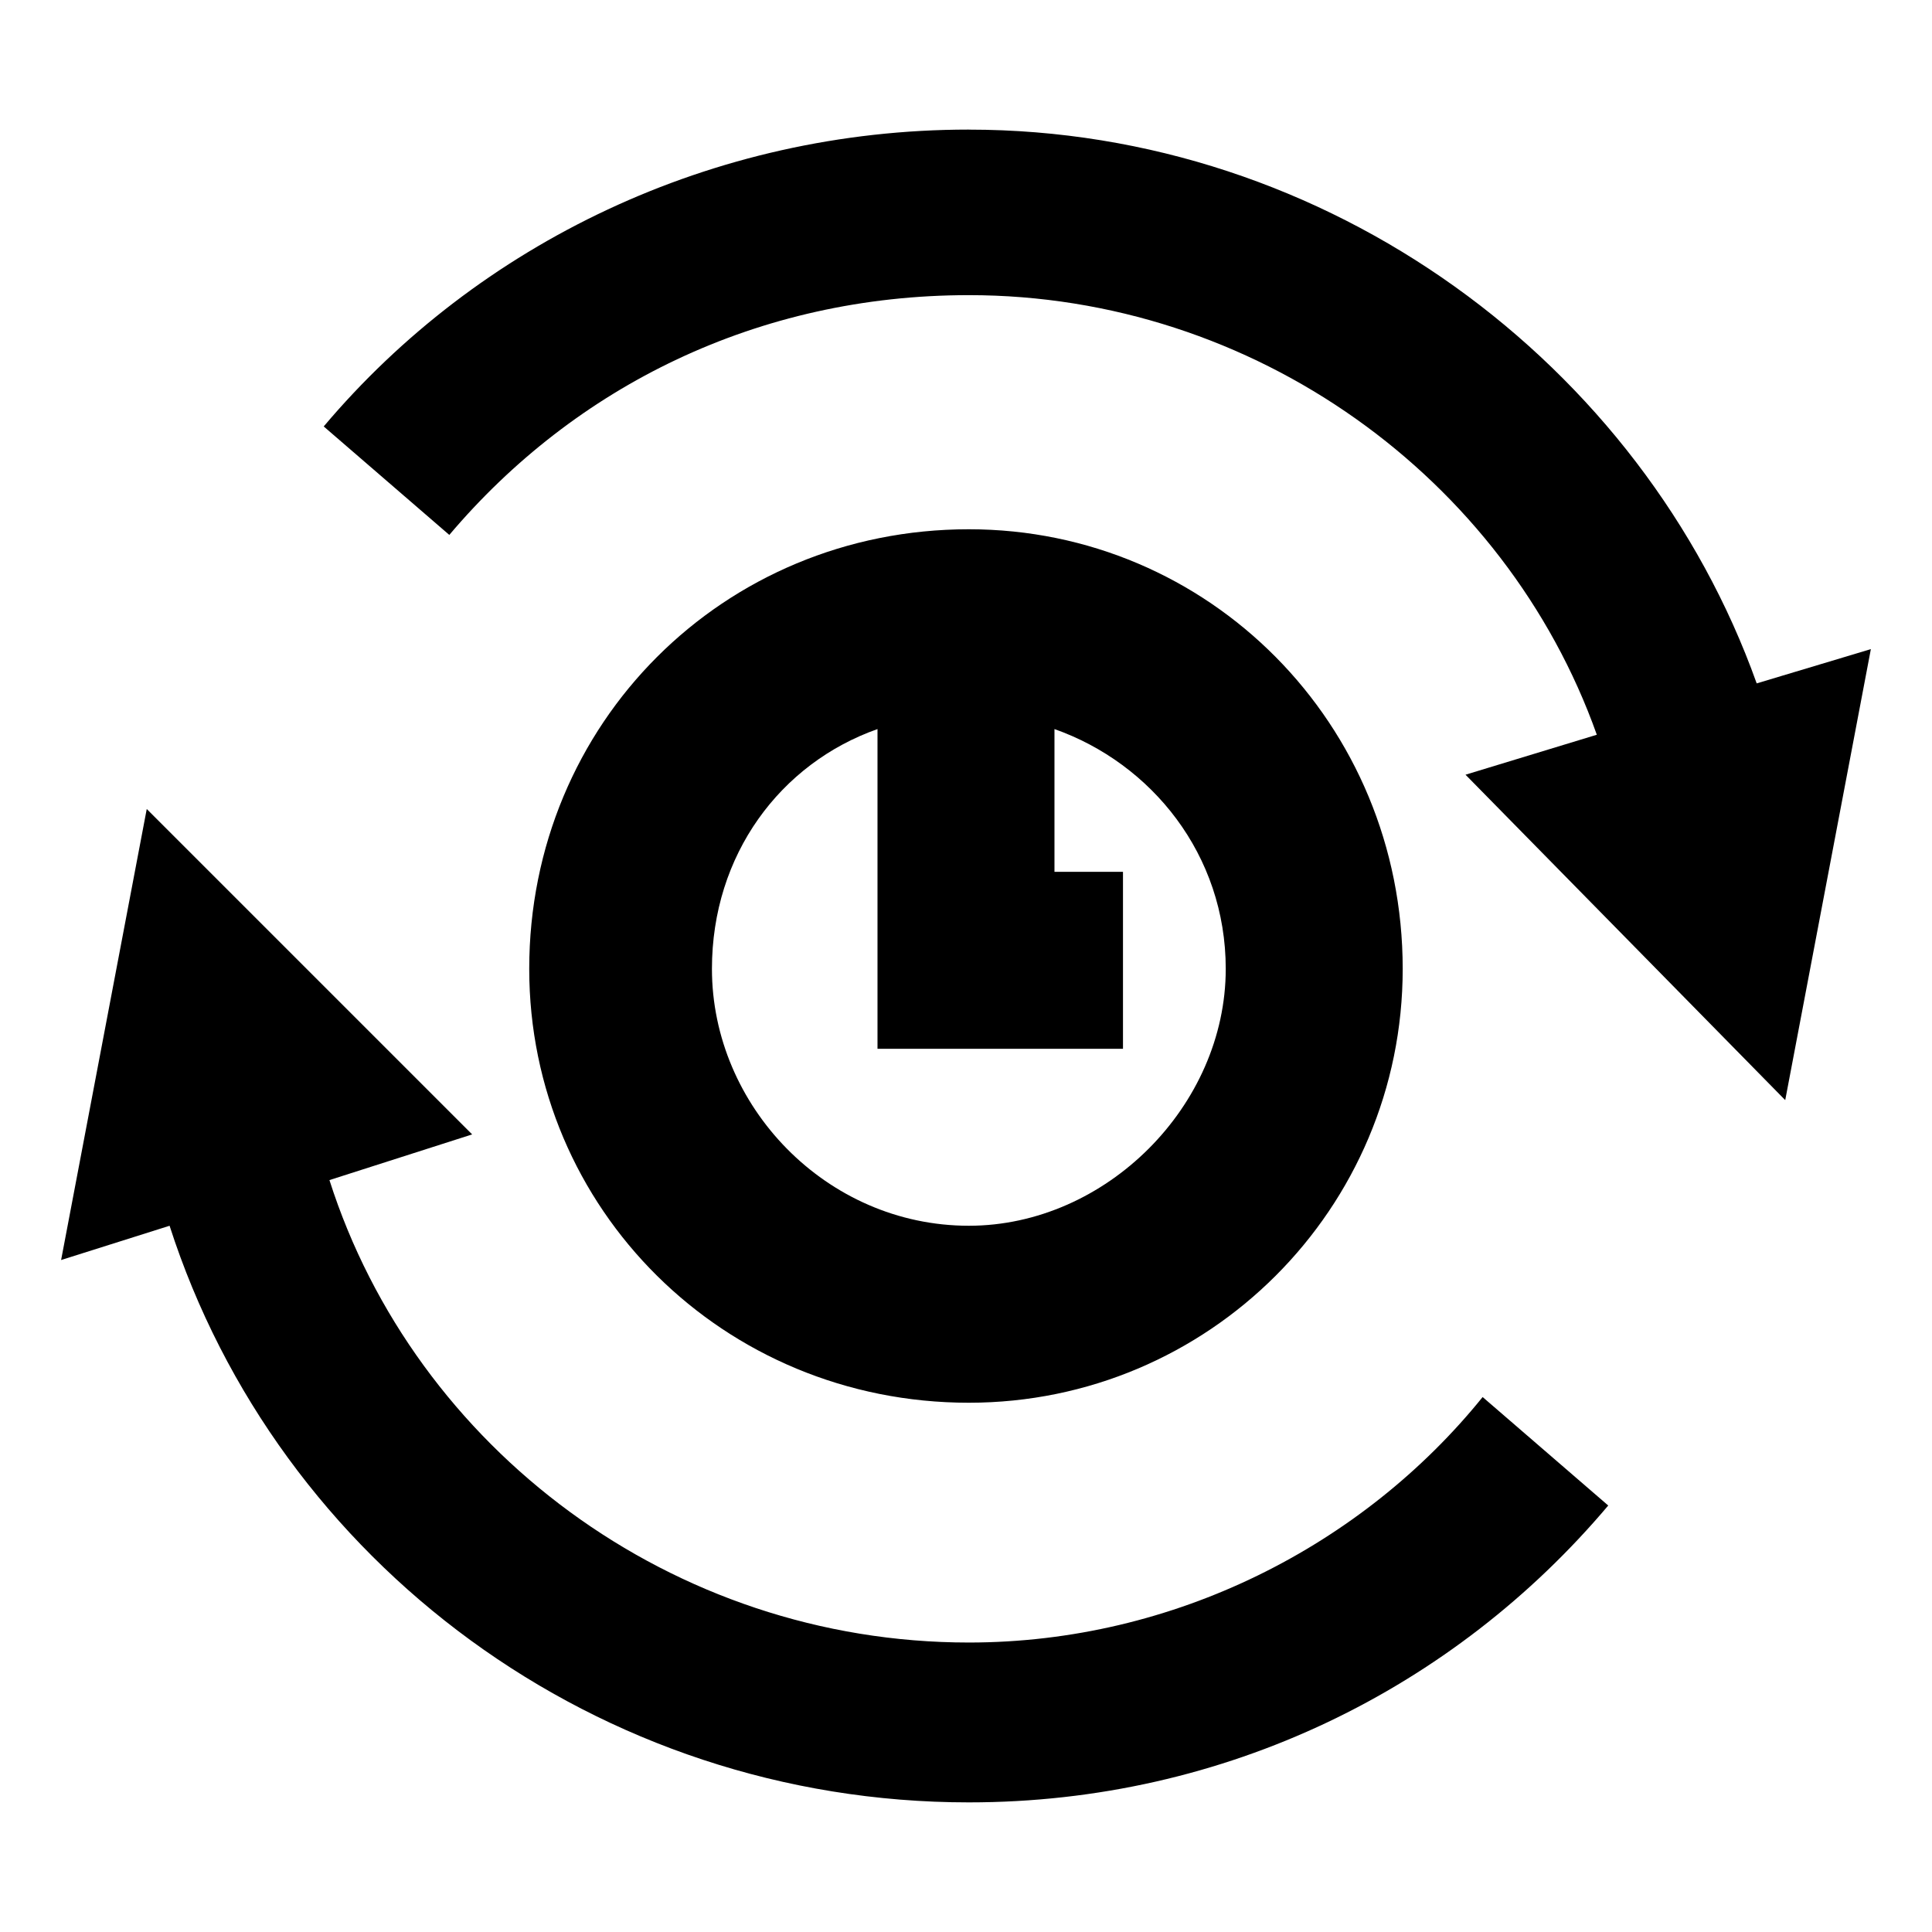
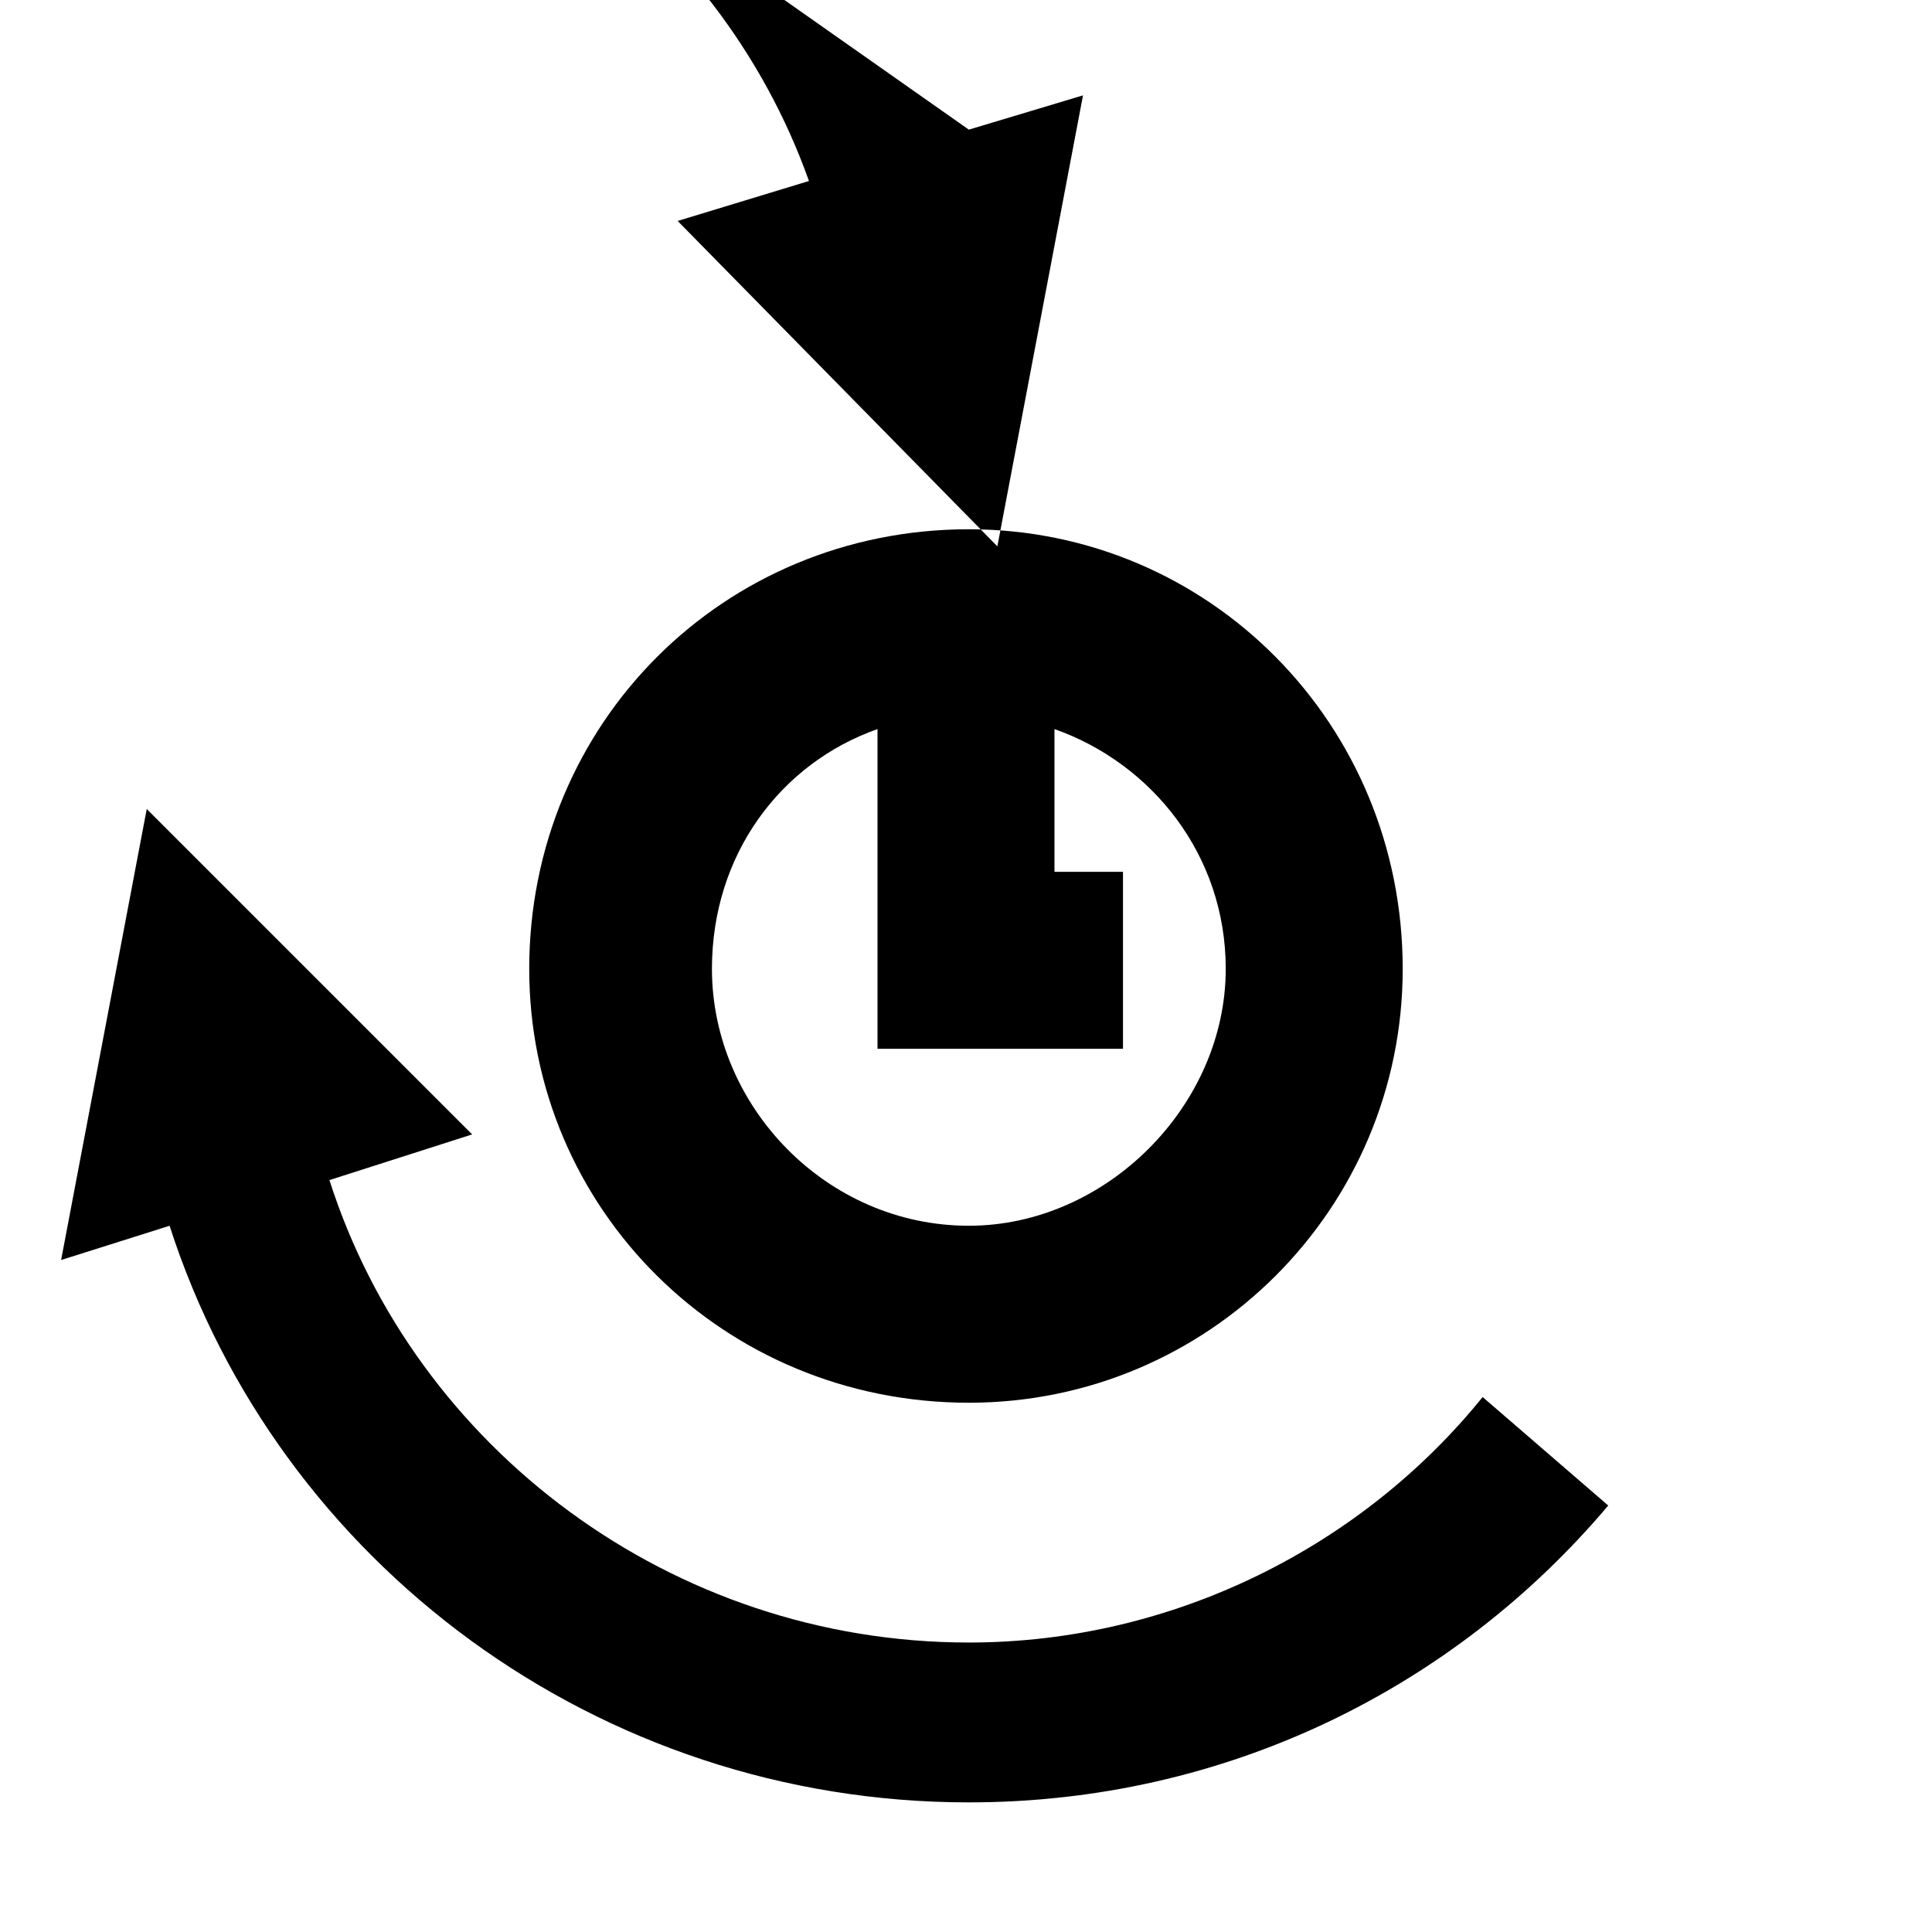
<svg xmlns="http://www.w3.org/2000/svg" fill="#000000" width="800px" height="800px" version="1.1" viewBox="144 144 512 512">
-   <path d="m400.75 284.26c63.543 0 114.98 51.441 114.98 116.5 0 63.543-51.441 114.98-114.98 114.98-65.055 0-116.5-51.441-116.5-114.98 0-65.055 51.441-116.5 116.5-116.5zm-217.86 74.133 86.238 86.238-37.824 12.105c22.695 71.109 90.777 122.55 169.45 122.55 54.465 0 104.39-25.719 136.16-65.055l33.285 28.746c-40.848 48.414-101.37 78.672-169.45 78.672-98.34 0-183.07-63.543-211.81-152.81l-28.746 9.078zm217.86-180.04c95.316 0 178.53 62.031 208.79 146.75l30.258-9.078-22.695 119.52-84.727-86.238 34.797-10.59c-24.207-68.082-90.777-116.5-166.42-116.5-55.98 0-104.39 24.207-137.68 63.543l-33.285-28.746c40.848-48.414 102.88-78.672 170.96-78.672zm22.695 158.86v37.824h18.156v46.902h-65.055v-84.727c-25.719 9.078-43.875 33.285-43.875 63.543 0 36.312 30.258 68.082 68.082 68.082 36.312 0 68.082-31.773 68.082-68.082 0-30.258-19.668-54.465-45.387-63.543z" fill-rule="evenodd" />
+   <path d="m400.75 284.26c63.543 0 114.98 51.441 114.98 116.5 0 63.543-51.441 114.98-114.98 114.98-65.055 0-116.5-51.441-116.5-114.98 0-65.055 51.441-116.5 116.5-116.5zm-217.86 74.133 86.238 86.238-37.824 12.105c22.695 71.109 90.777 122.55 169.45 122.55 54.465 0 104.39-25.719 136.16-65.055l33.285 28.746c-40.848 48.414-101.37 78.672-169.45 78.672-98.34 0-183.07-63.543-211.81-152.81l-28.746 9.078zm217.86-180.04l30.258-9.078-22.695 119.52-84.727-86.238 34.797-10.59c-24.207-68.082-90.777-116.5-166.42-116.5-55.98 0-104.39 24.207-137.68 63.543l-33.285-28.746c40.848-48.414 102.88-78.672 170.96-78.672zm22.695 158.86v37.824h18.156v46.902h-65.055v-84.727c-25.719 9.078-43.875 33.285-43.875 63.543 0 36.312 30.258 68.082 68.082 68.082 36.312 0 68.082-31.773 68.082-68.082 0-30.258-19.668-54.465-45.387-63.543z" fill-rule="evenodd" />
</svg>